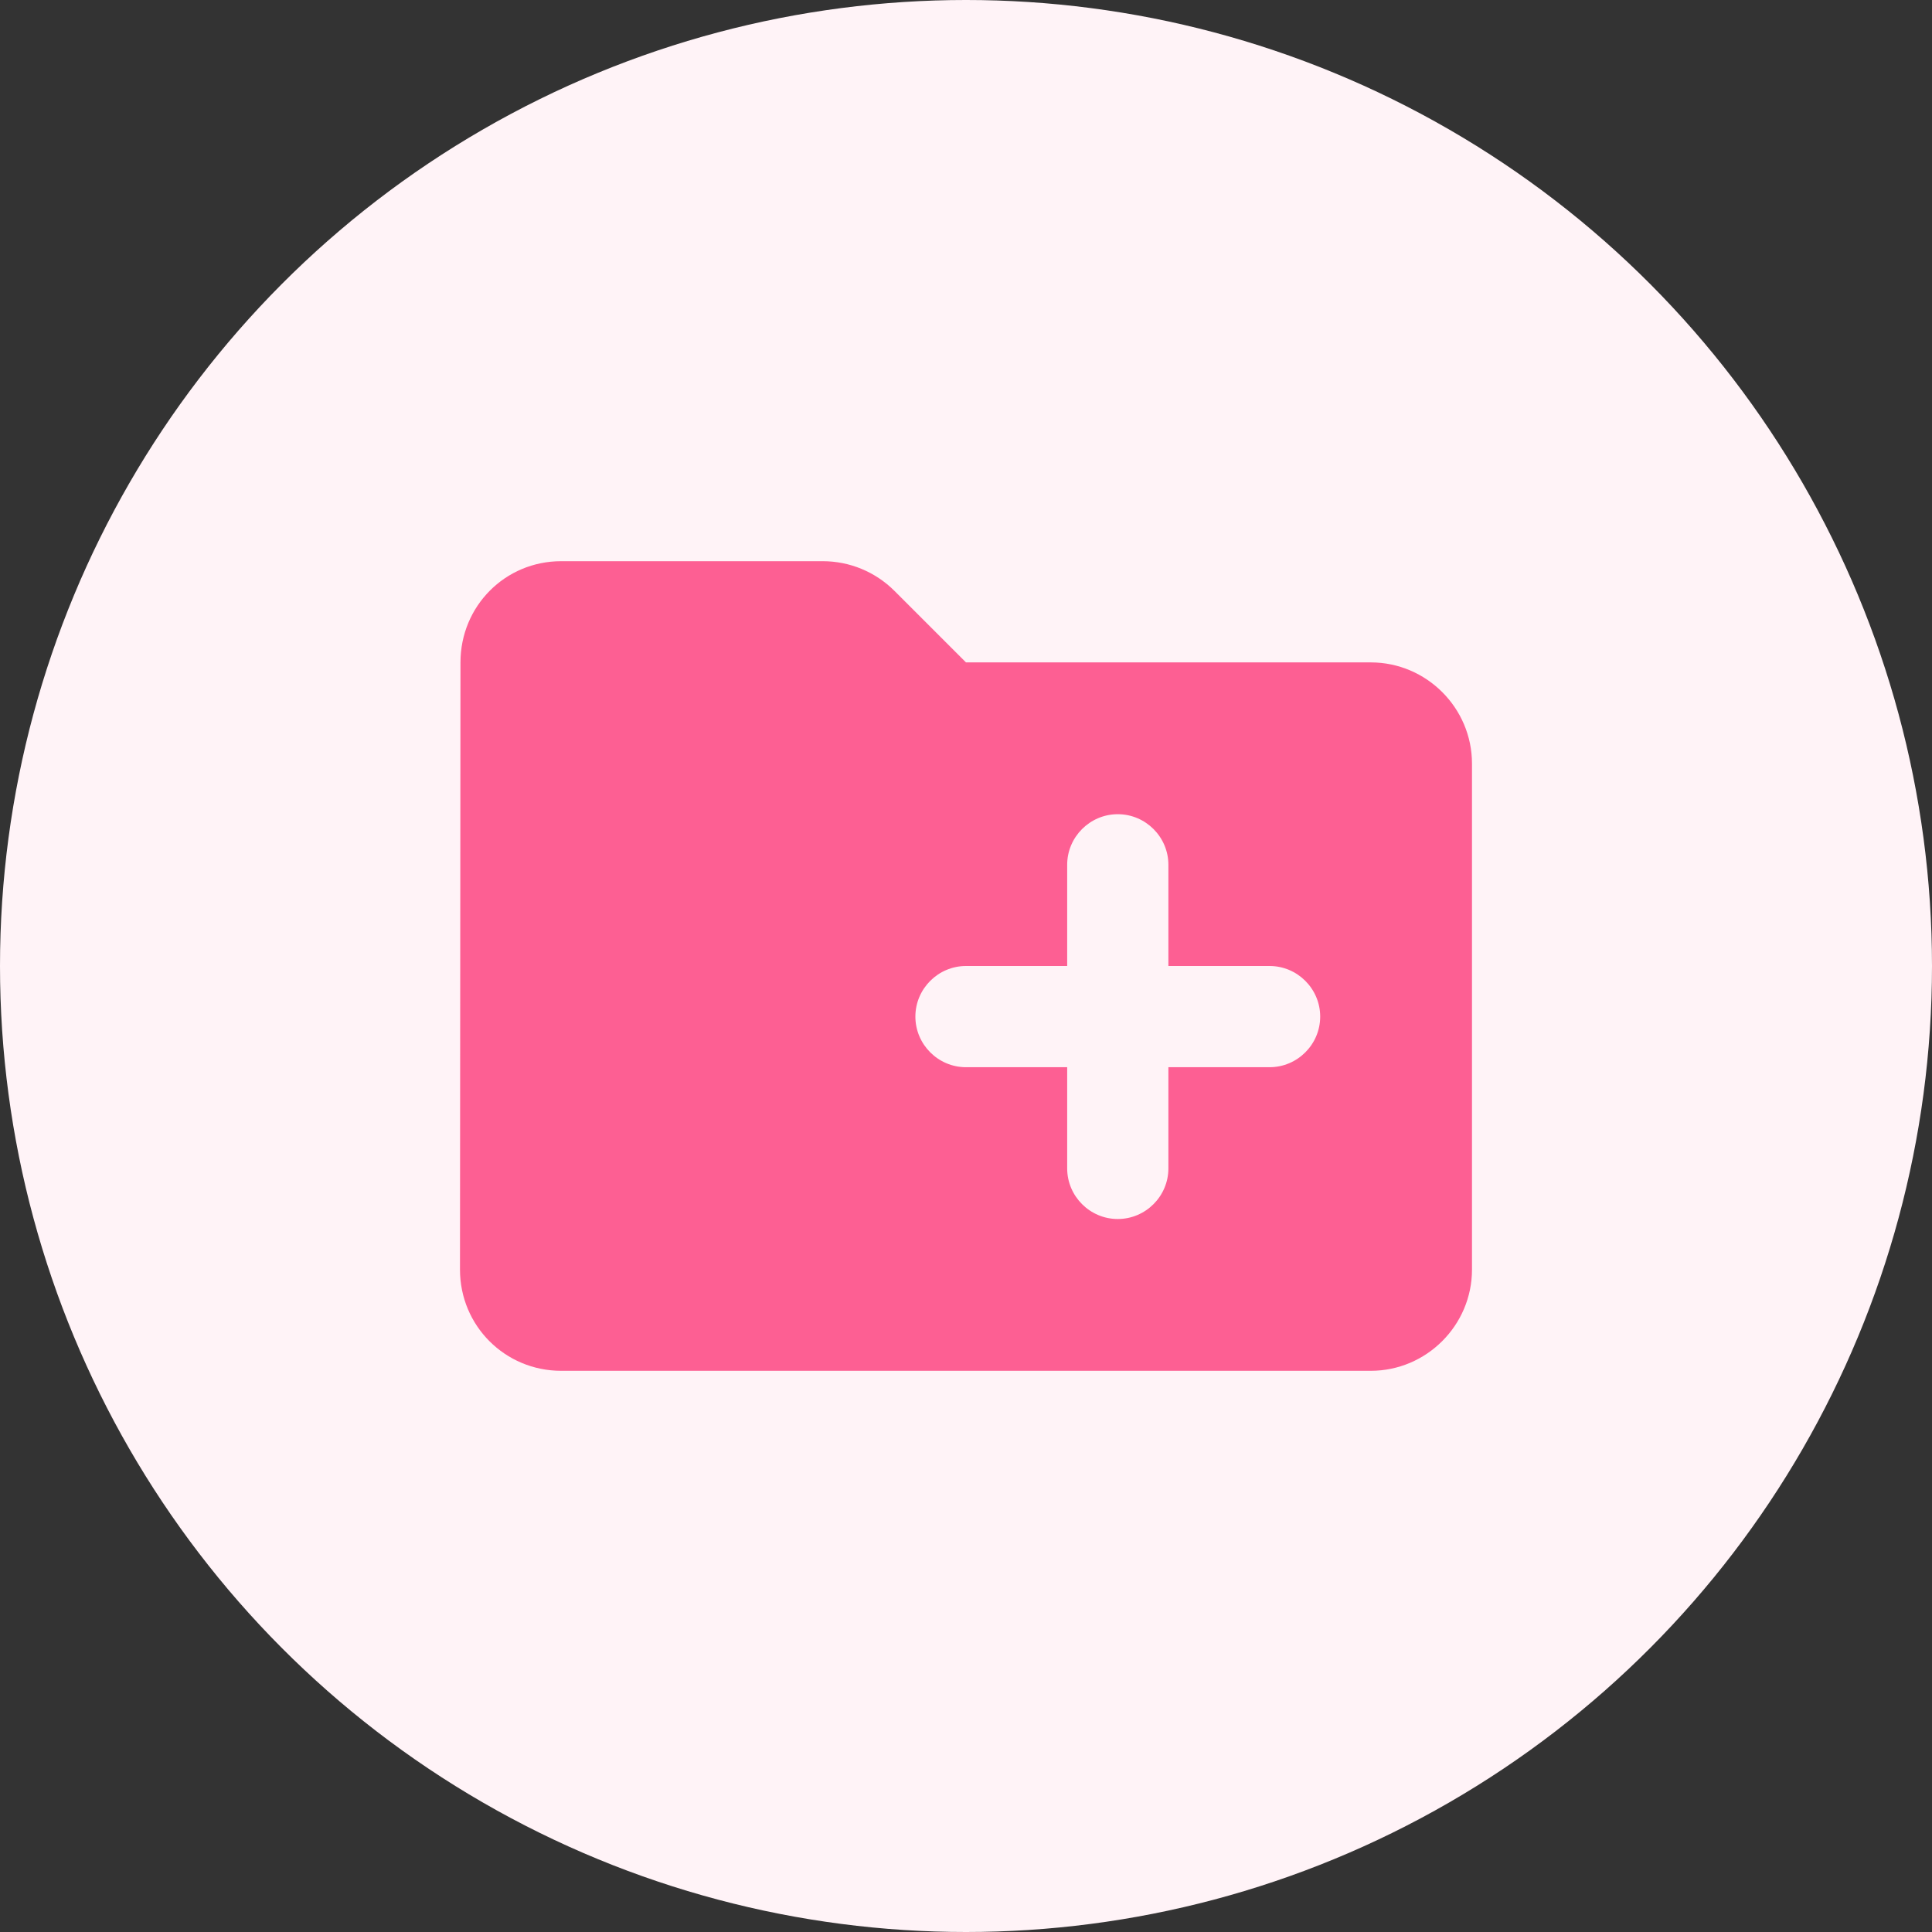
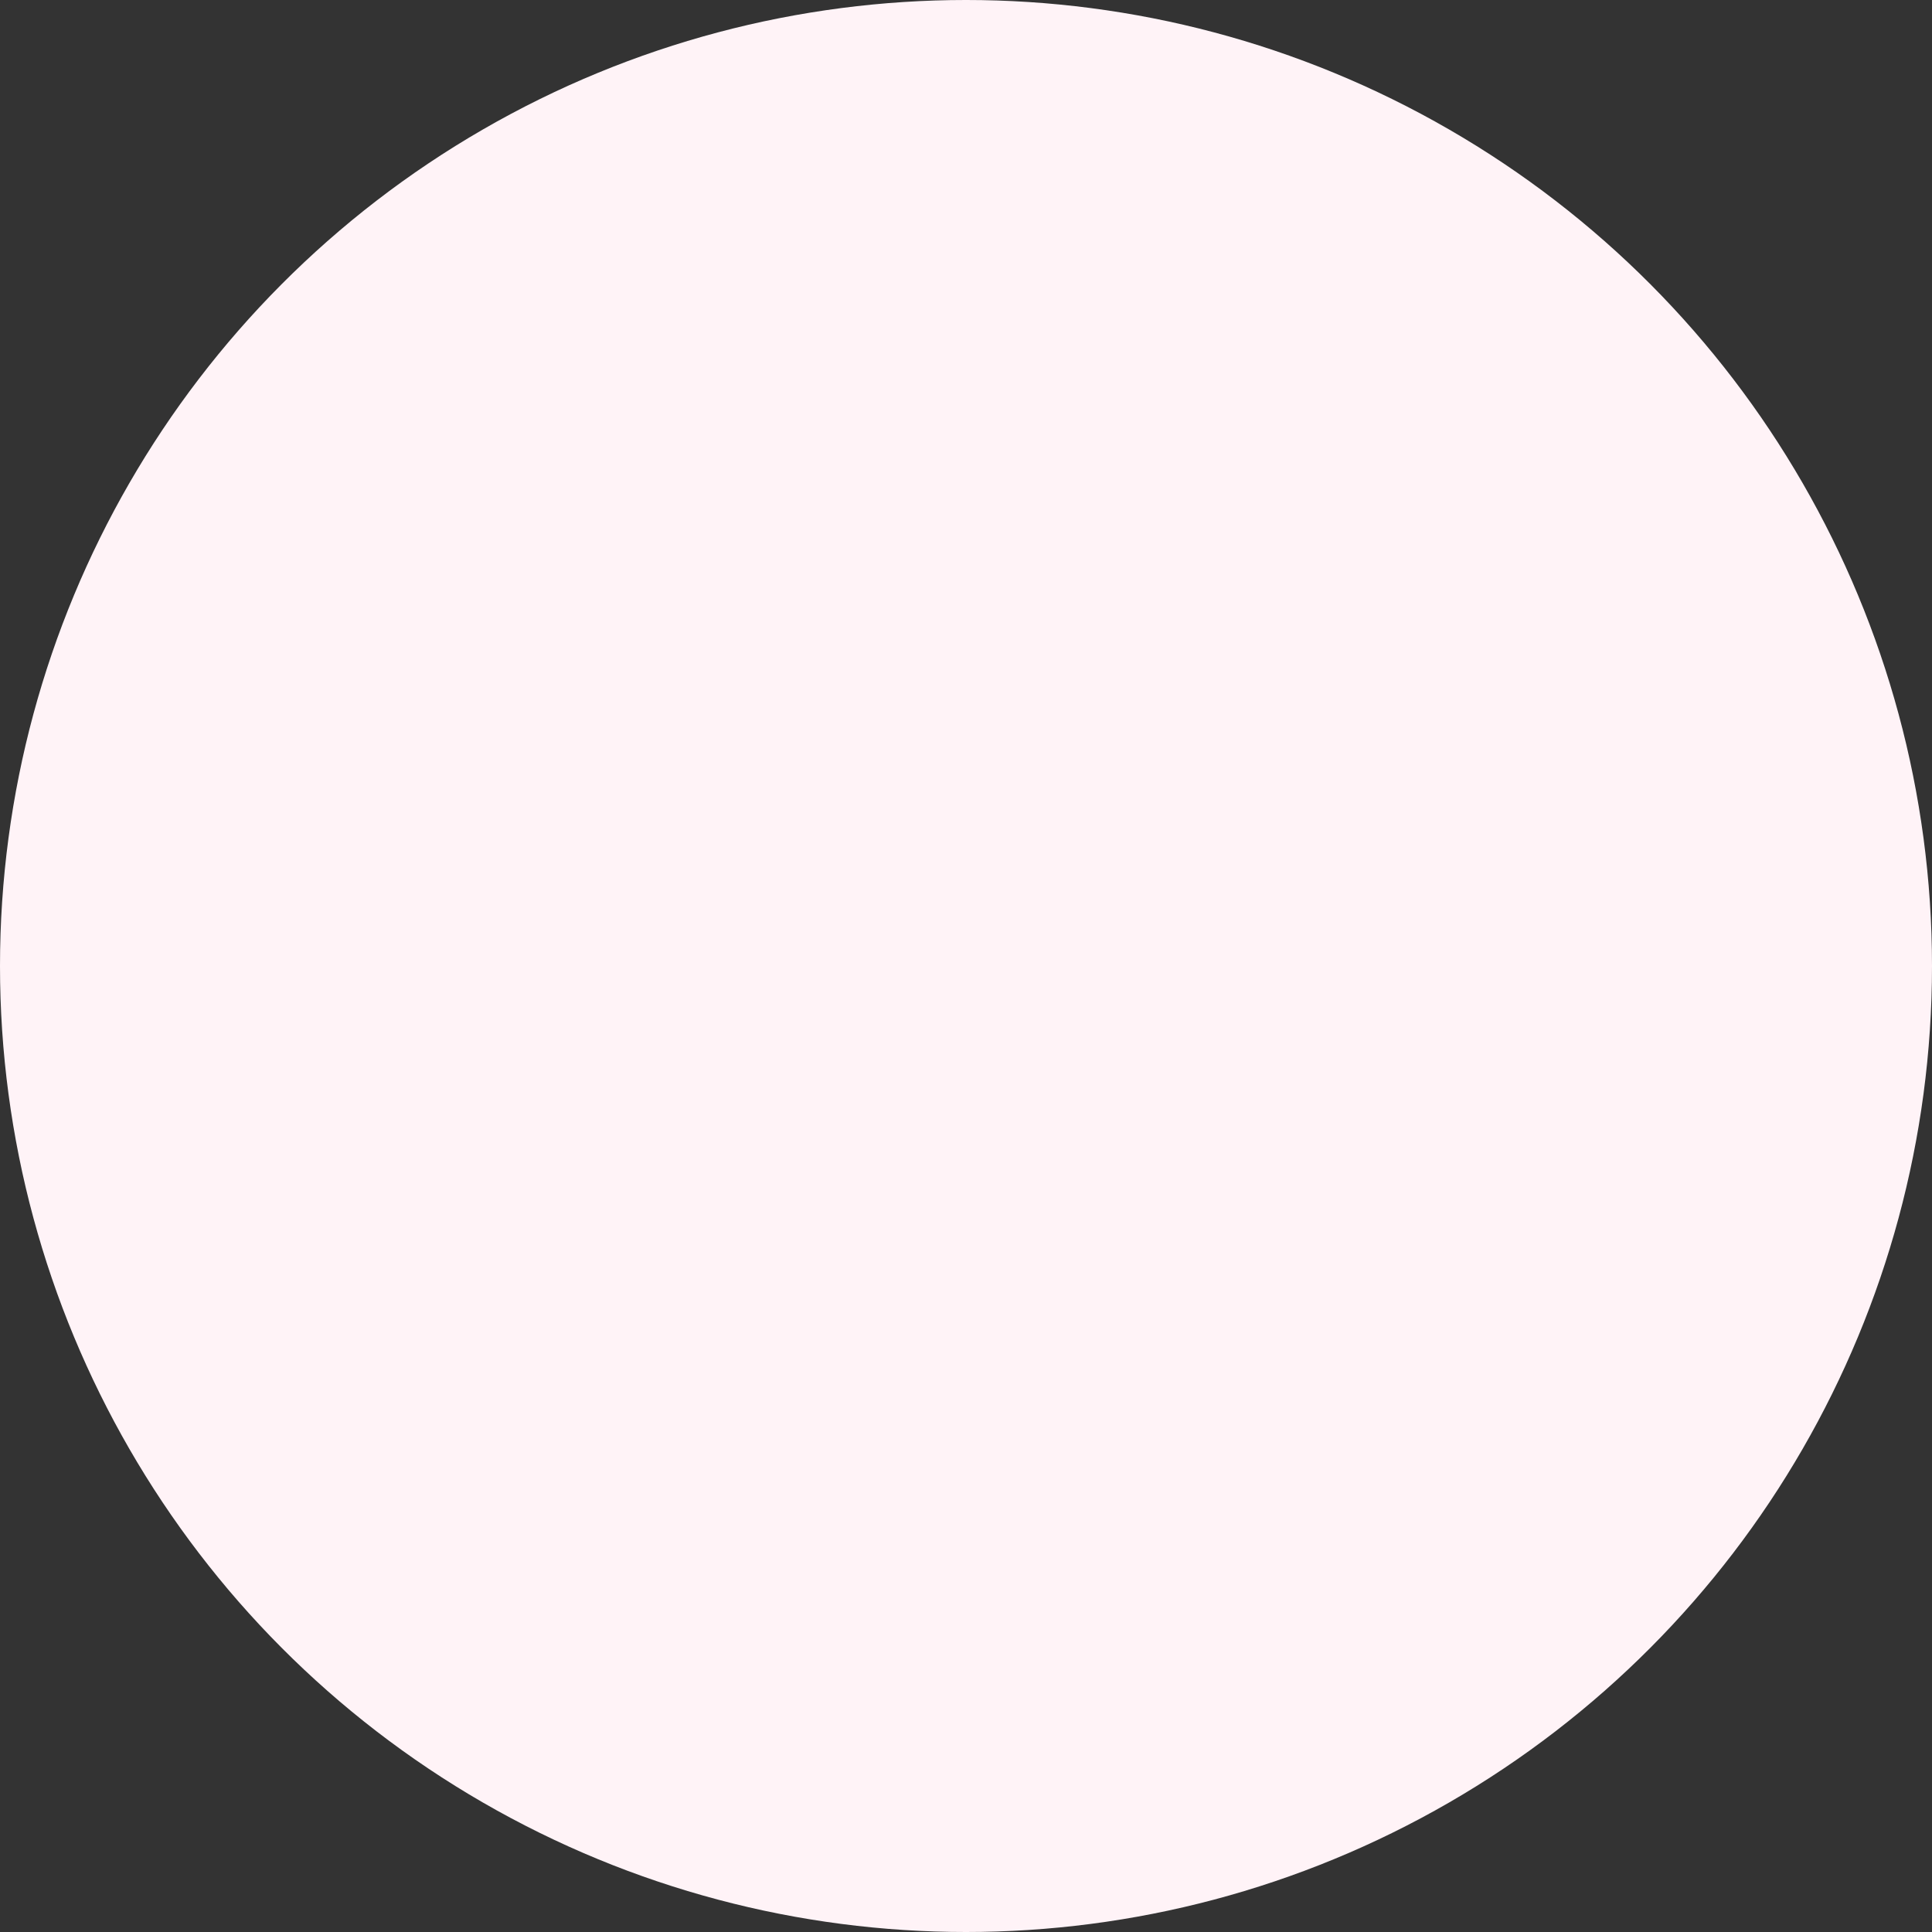
<svg xmlns="http://www.w3.org/2000/svg" width="70" height="70" viewBox="0 0 70 70" fill="none">
  <rect x="0" y="0" width="70" height="70" fill="#333333" stroke="none" />
  <circle cx="35" cy="35" r="35" fill="#FFF3F7" />
  <g clip-path="url(#clip0_20_5918)">
-     <path d="M49.666 24H34.999L32.414 21.415C31.718 20.718 30.783 20.333 29.811 20.333H20.333C18.298 20.333 16.684 21.965 16.684 24L16.666 46C16.666 48.035 18.298 49.667 20.333 49.667H49.666C51.683 49.667 53.333 48.017 53.333 46V27.667C53.333 25.65 51.683 24 49.666 24ZM45.999 38.667H42.333V42.333C42.333 43.342 41.508 44.167 40.499 44.167C39.491 44.167 38.666 43.342 38.666 42.333V38.667H34.999C33.991 38.667 33.166 37.842 33.166 36.833C33.166 35.825 33.991 35 34.999 35H38.666V31.333C38.666 30.325 39.491 29.5 40.499 29.5C41.508 29.5 42.333 30.325 42.333 31.333V35H45.999C47.008 35 47.833 35.825 47.833 36.833C47.833 37.842 47.008 38.667 45.999 38.667Z" fill="#FD5F93" />
-   </g>
+     </g>
  <defs>
    <clipPath id="clip0_20_5918">
-       <rect width="44" height="44" fill="white" transform="translate(13 13)" />
-     </clipPath>
+       </clipPath>
  </defs>
</svg>